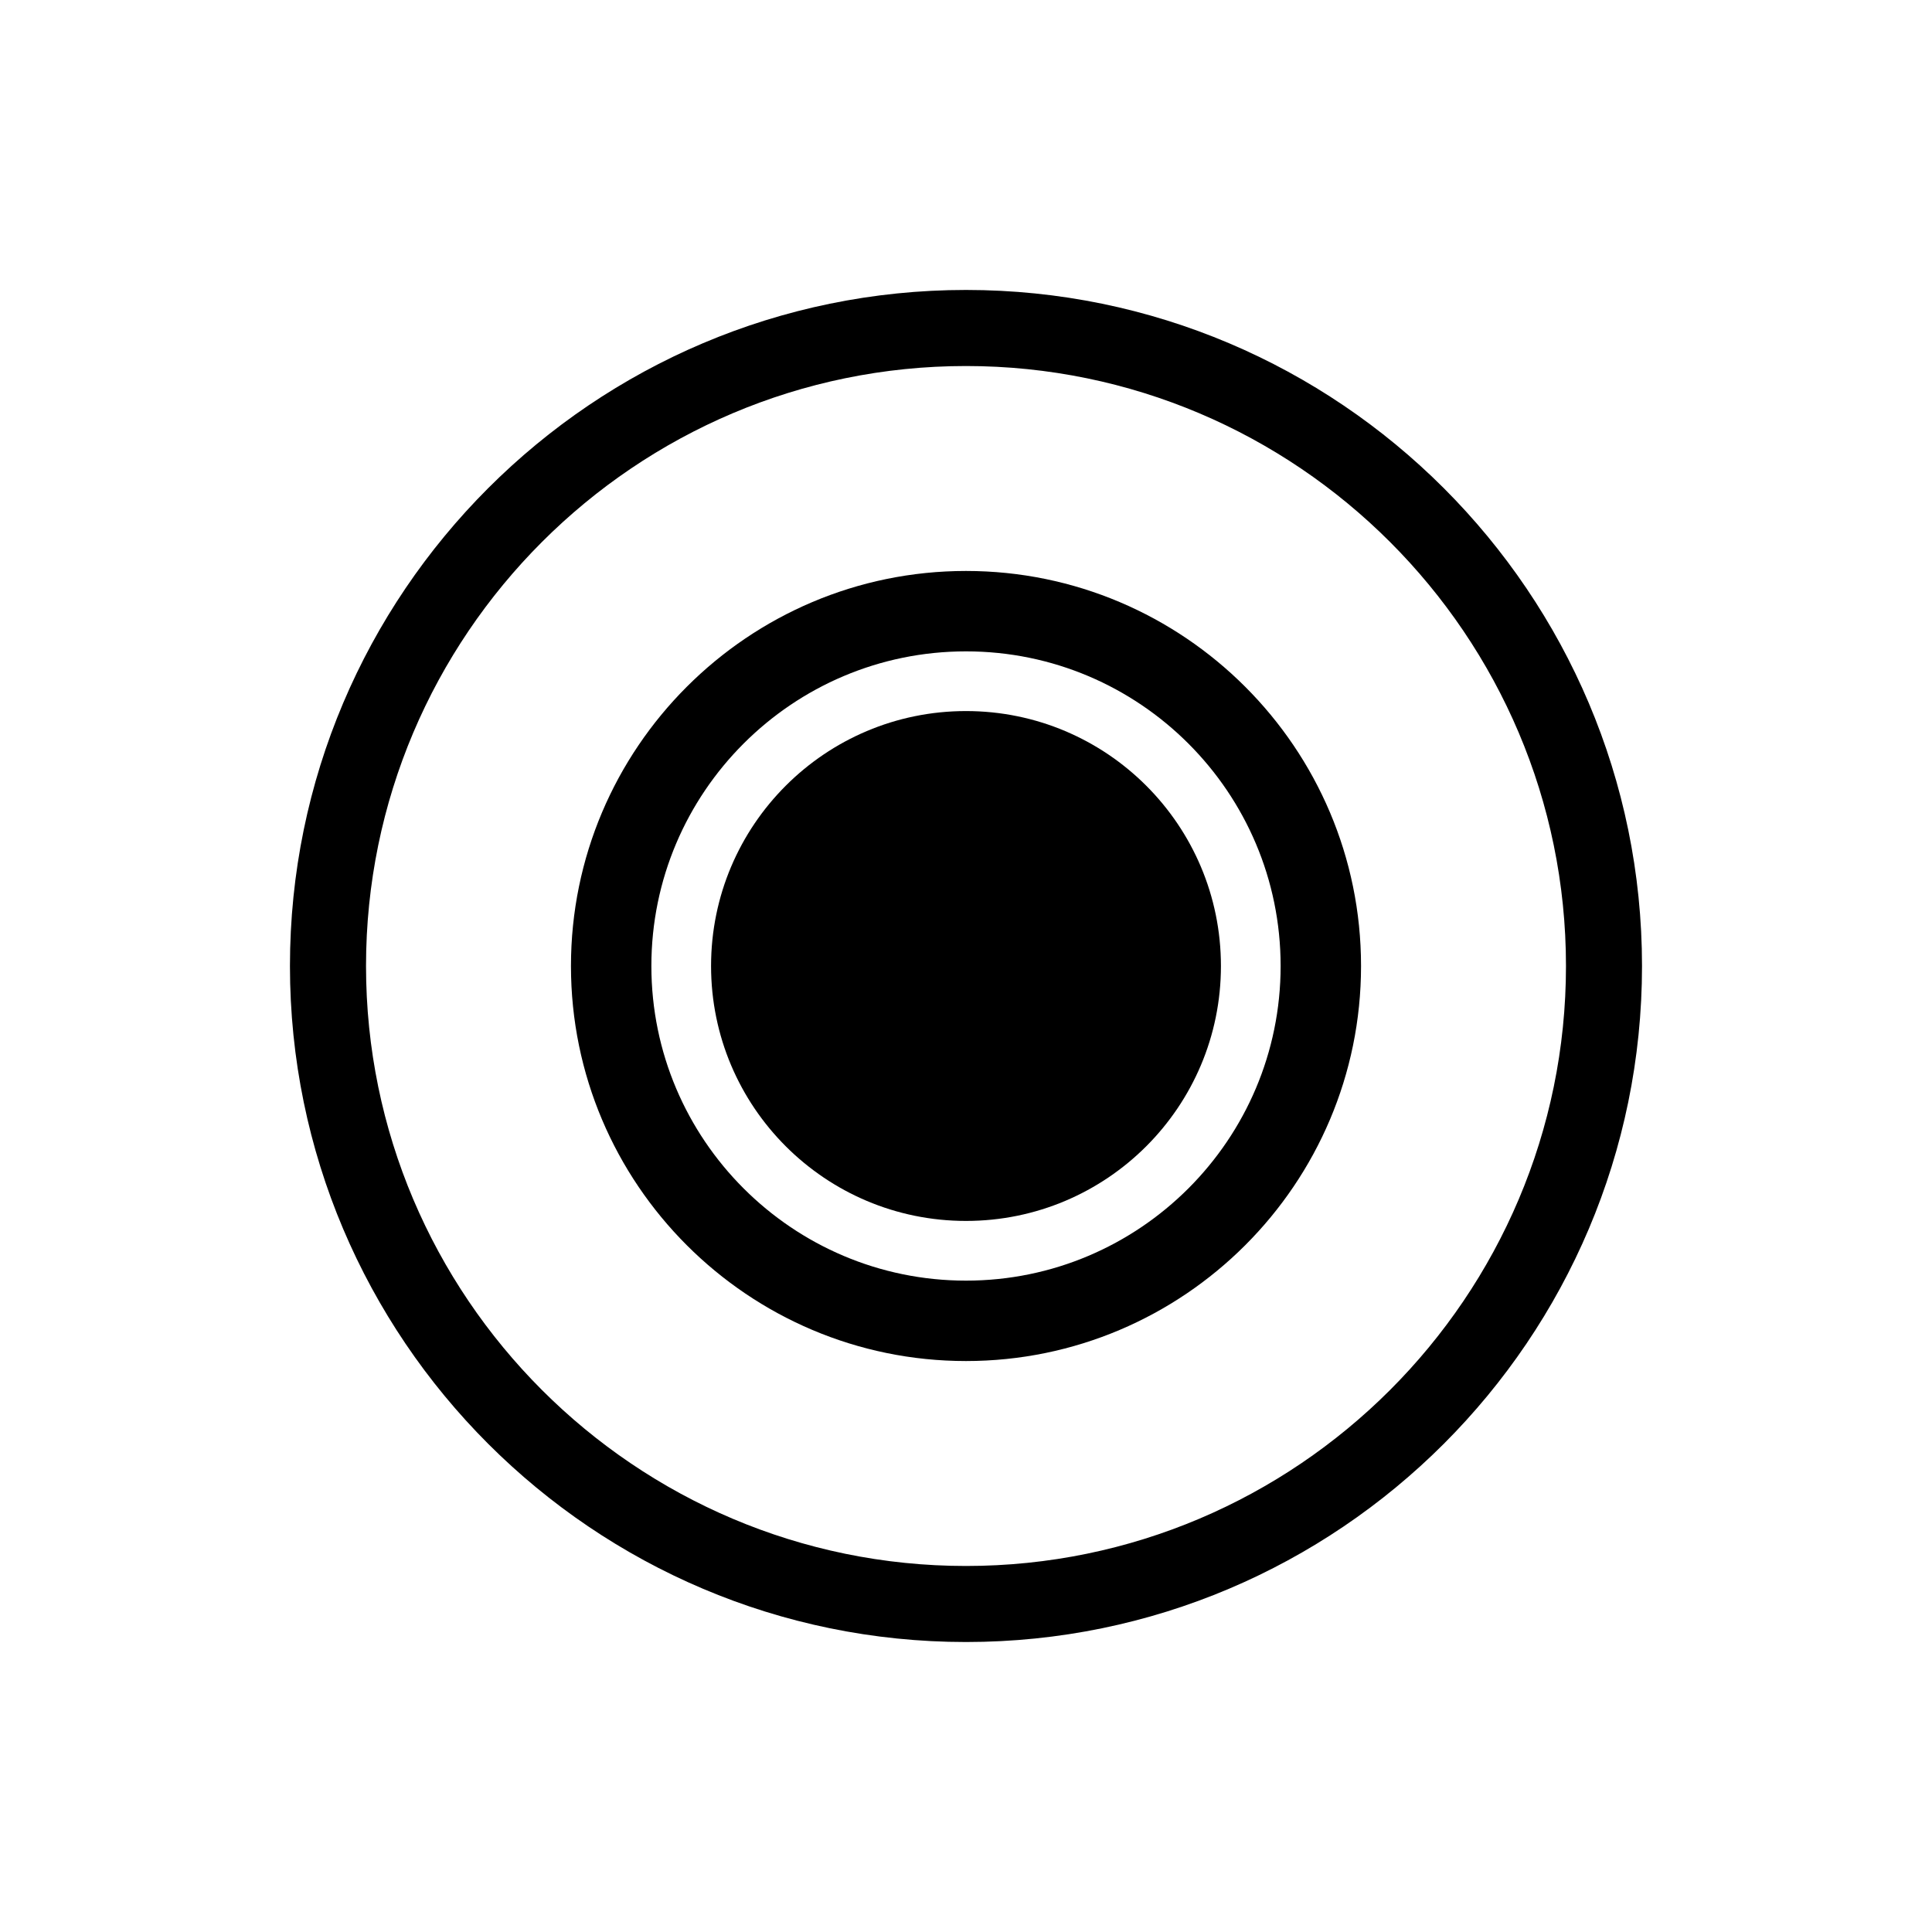
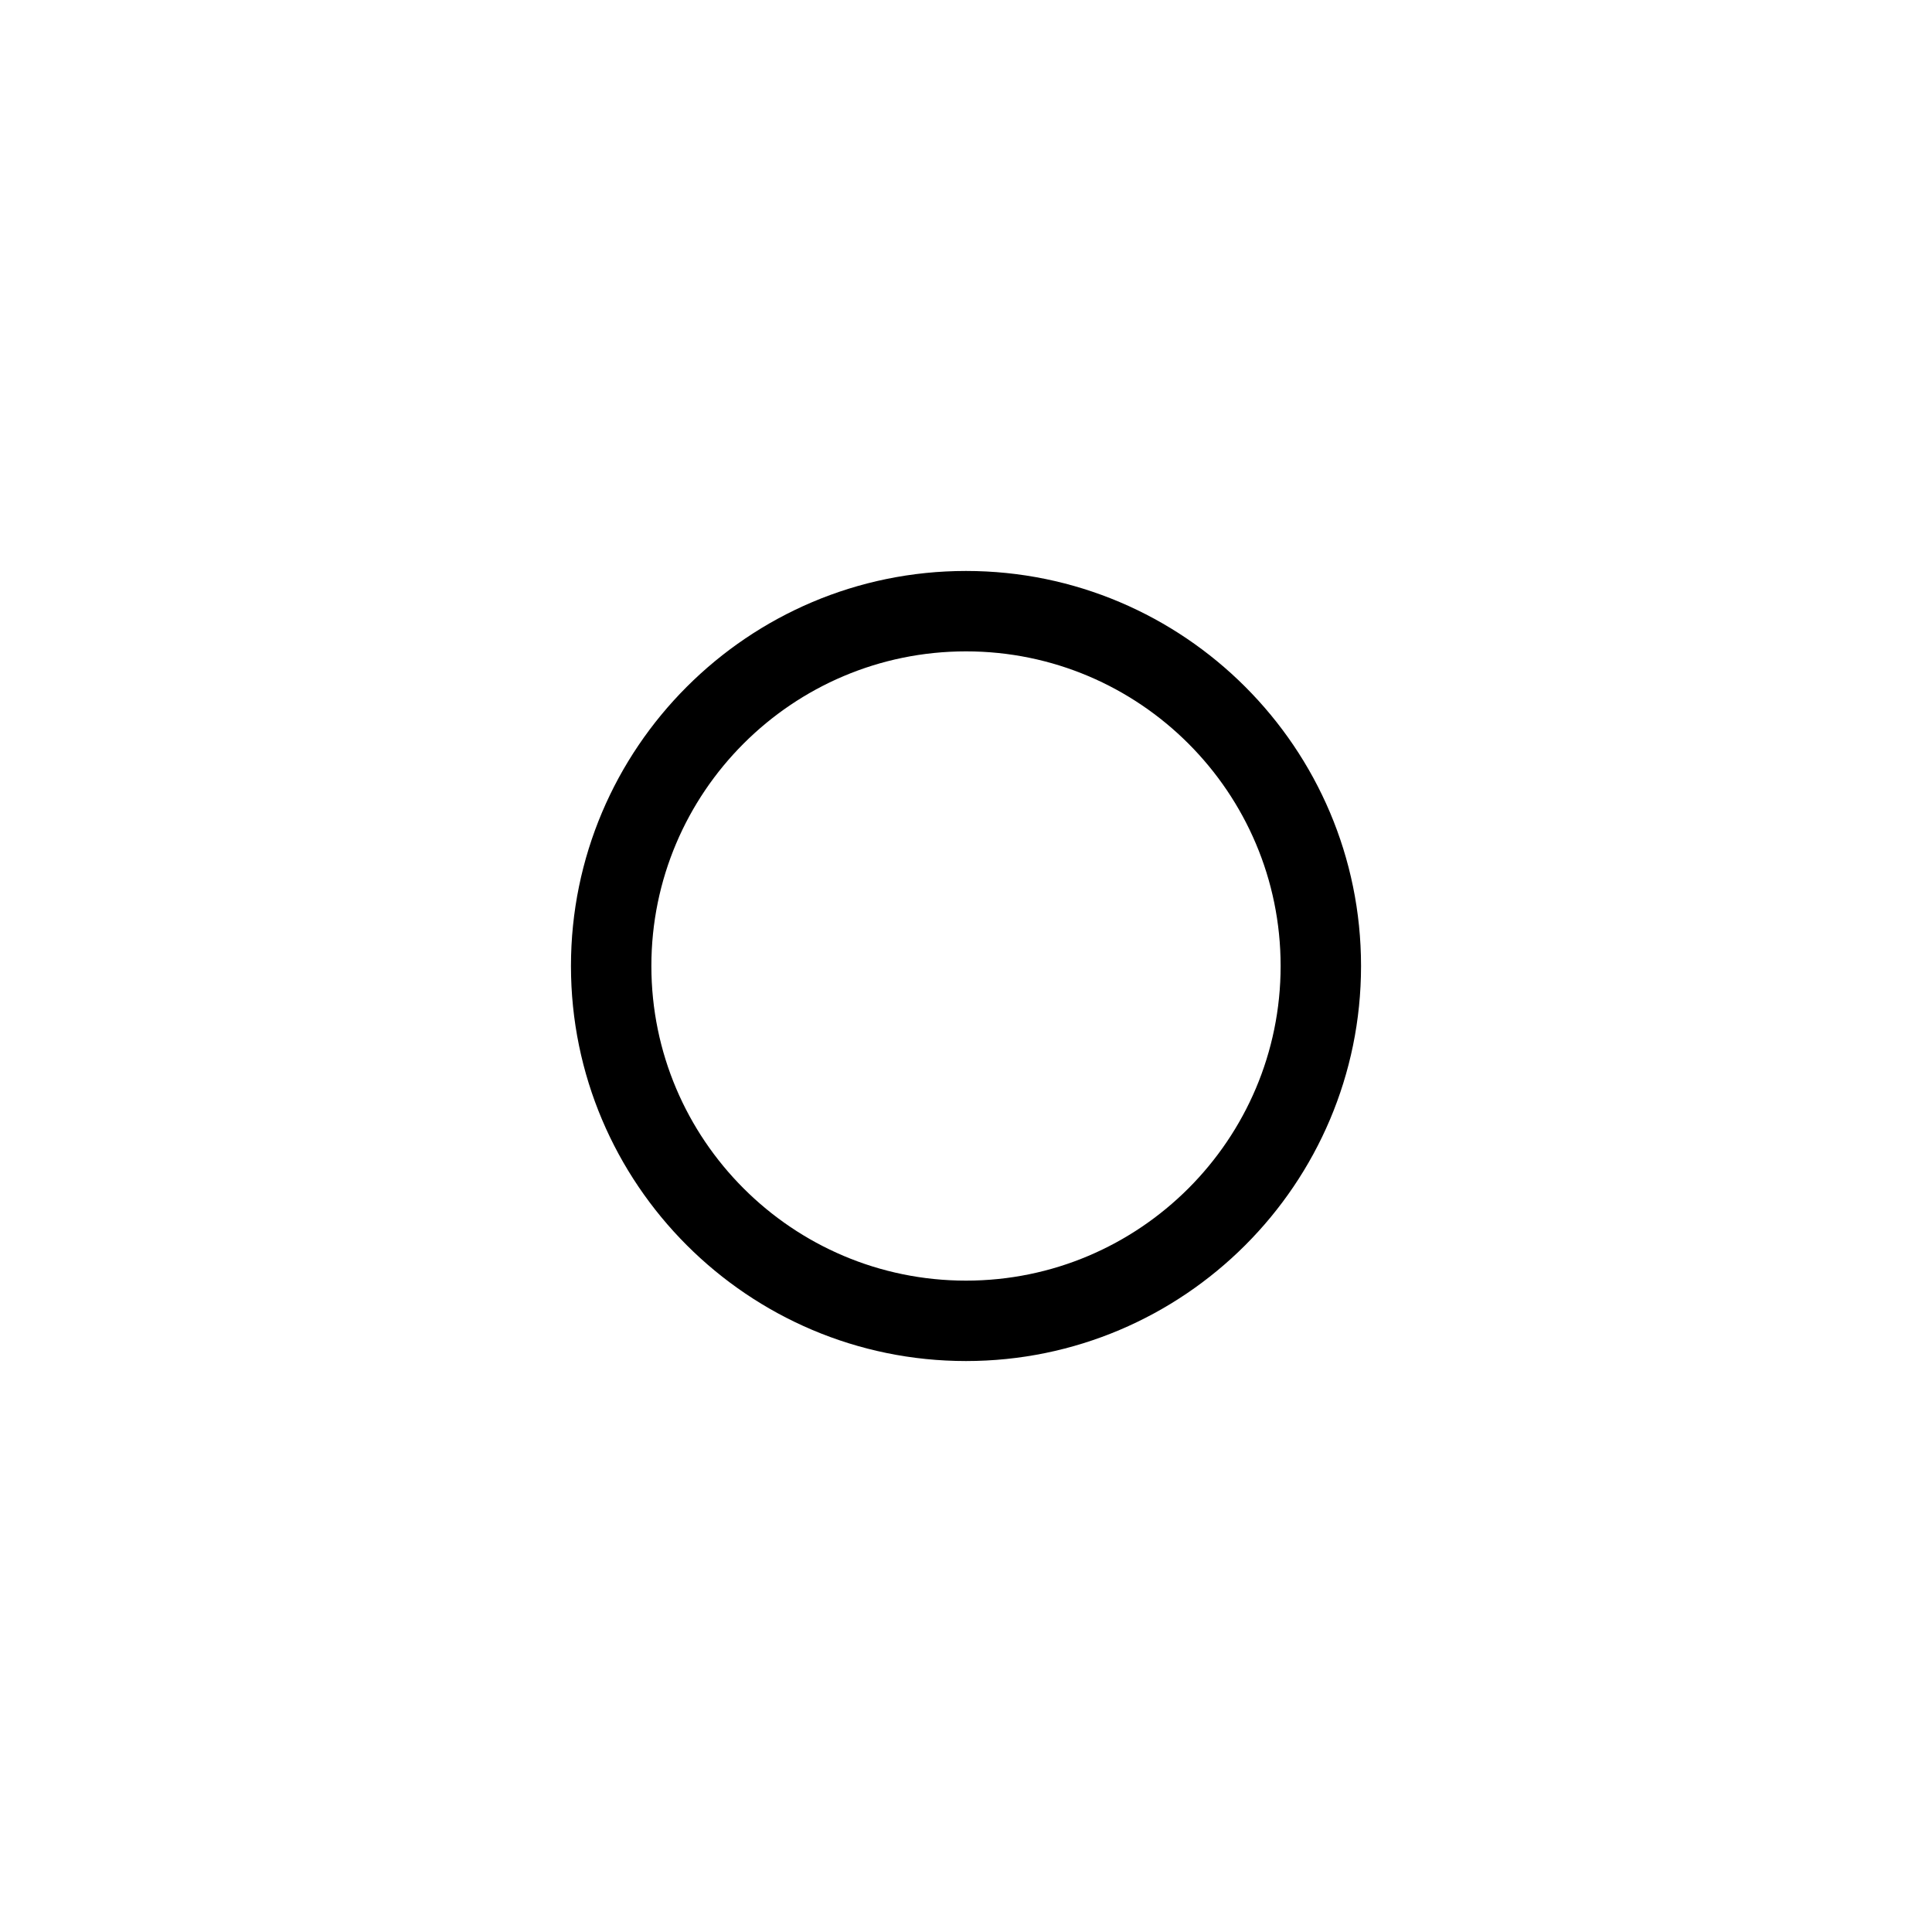
<svg xmlns="http://www.w3.org/2000/svg" fill="#000000" width="800px" height="800px" version="1.1" viewBox="144 144 512 512">
  <g>
-     <path d="m400 220.84c-98.797 0-179.16 80.359-179.16 179.16s80.359 179.15 179.16 179.15 179.15-80.355 179.15-179.15-80.355-179.16-179.15-179.16zm0 338.16c-87.664 0-159-71.34-159-159 0-87.664 71.34-159 159-159 87.66 0 159 71.34 159 159 0 87.66-71.34 159-159 159z" />
    <path d="m400 295.31c-57.738 0-104.69 46.953-104.69 104.69 0 57.734 46.953 104.69 104.69 104.69 57.734 0 104.69-46.957 104.69-104.69 0-57.738-46.957-104.69-104.69-104.69zm0 188.07c-45.996 0-83.379-37.383-83.379-83.379-0.004-46 37.379-83.383 83.379-83.383 45.996 0 83.379 37.383 83.379 83.383 0 45.996-37.383 83.379-83.379 83.379z" />
-     <path d="m467.56 400c0 37.312-30.246 67.559-67.559 67.559s-67.562-30.246-67.562-67.559 30.25-67.562 67.562-67.562 67.559 30.25 67.559 67.562" />
  </g>
</svg>